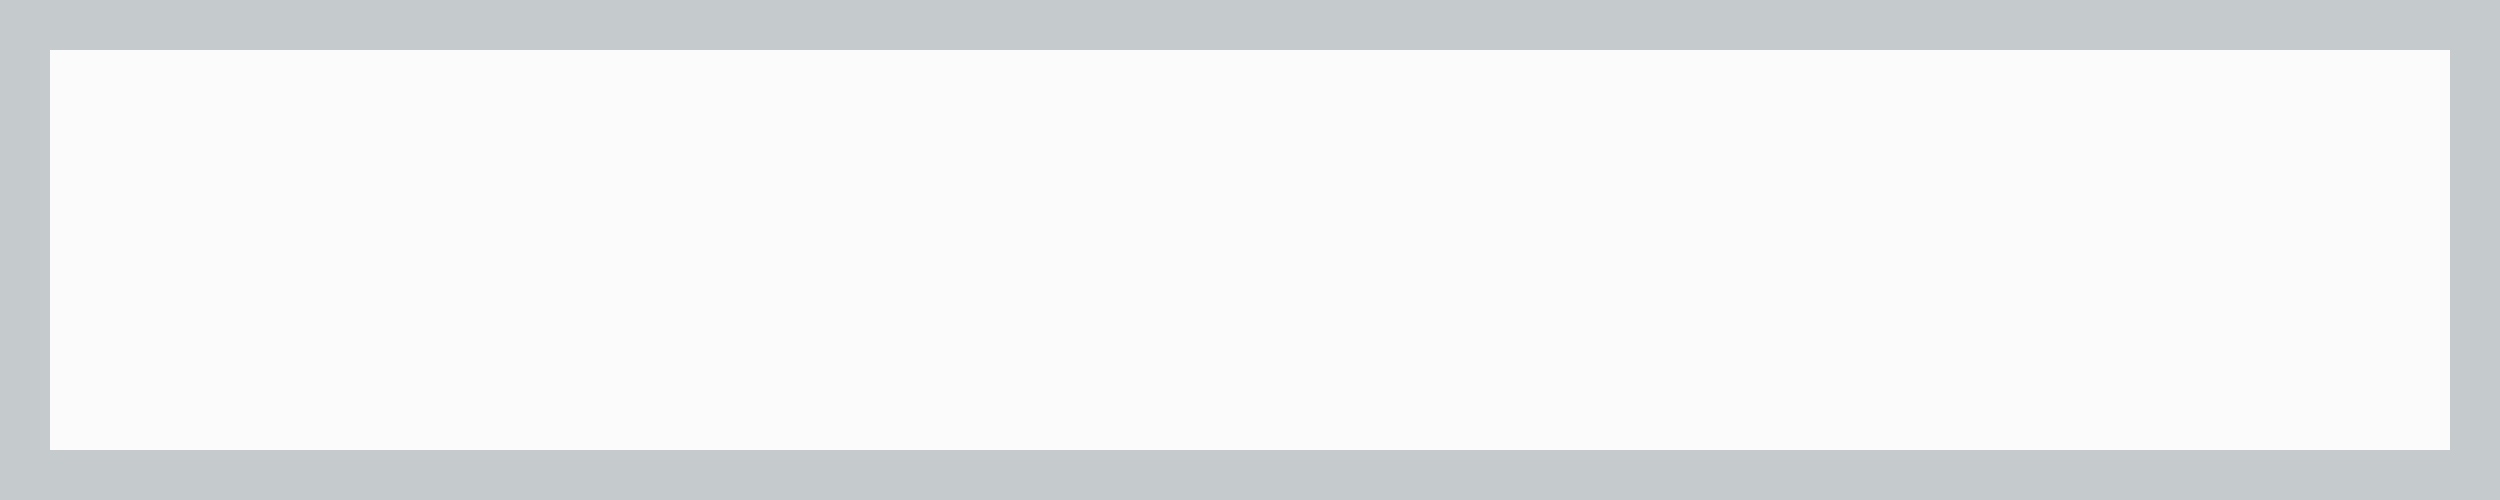
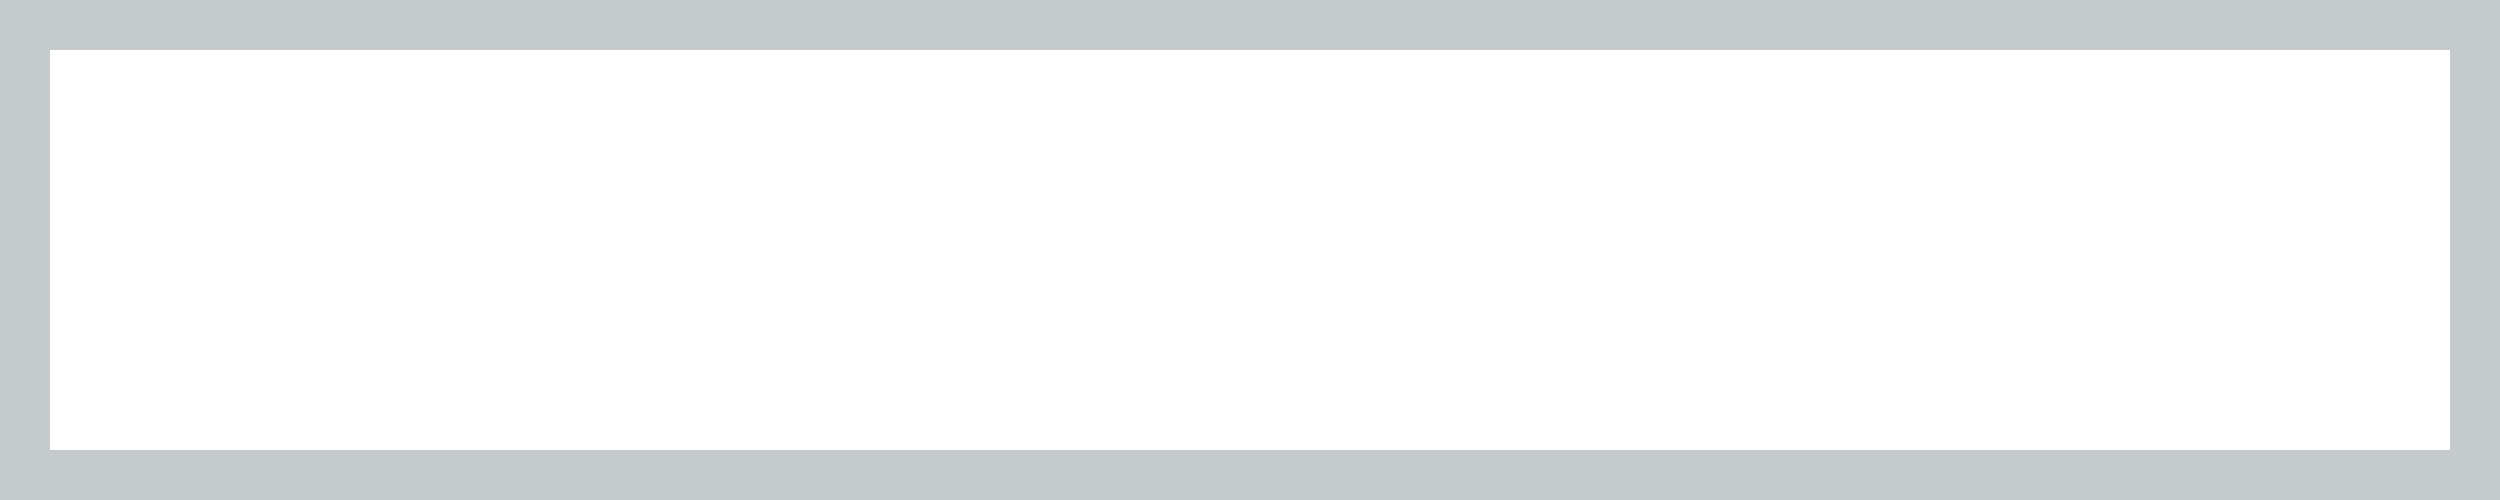
<svg xmlns="http://www.w3.org/2000/svg" version="1.1" width="100" height="20">
-   <path d="M0,0 L100,0 L100,20 L0,20 Z " fill="#FBFBFB" transform="translate(0,0)" />
  <path d="M0,0 L100,0 L100,20 L0,20 Z M2,2 L2,18 L98,18 L98,2 Z " fill="#C5CACC" transform="translate(0,0)" />
</svg>